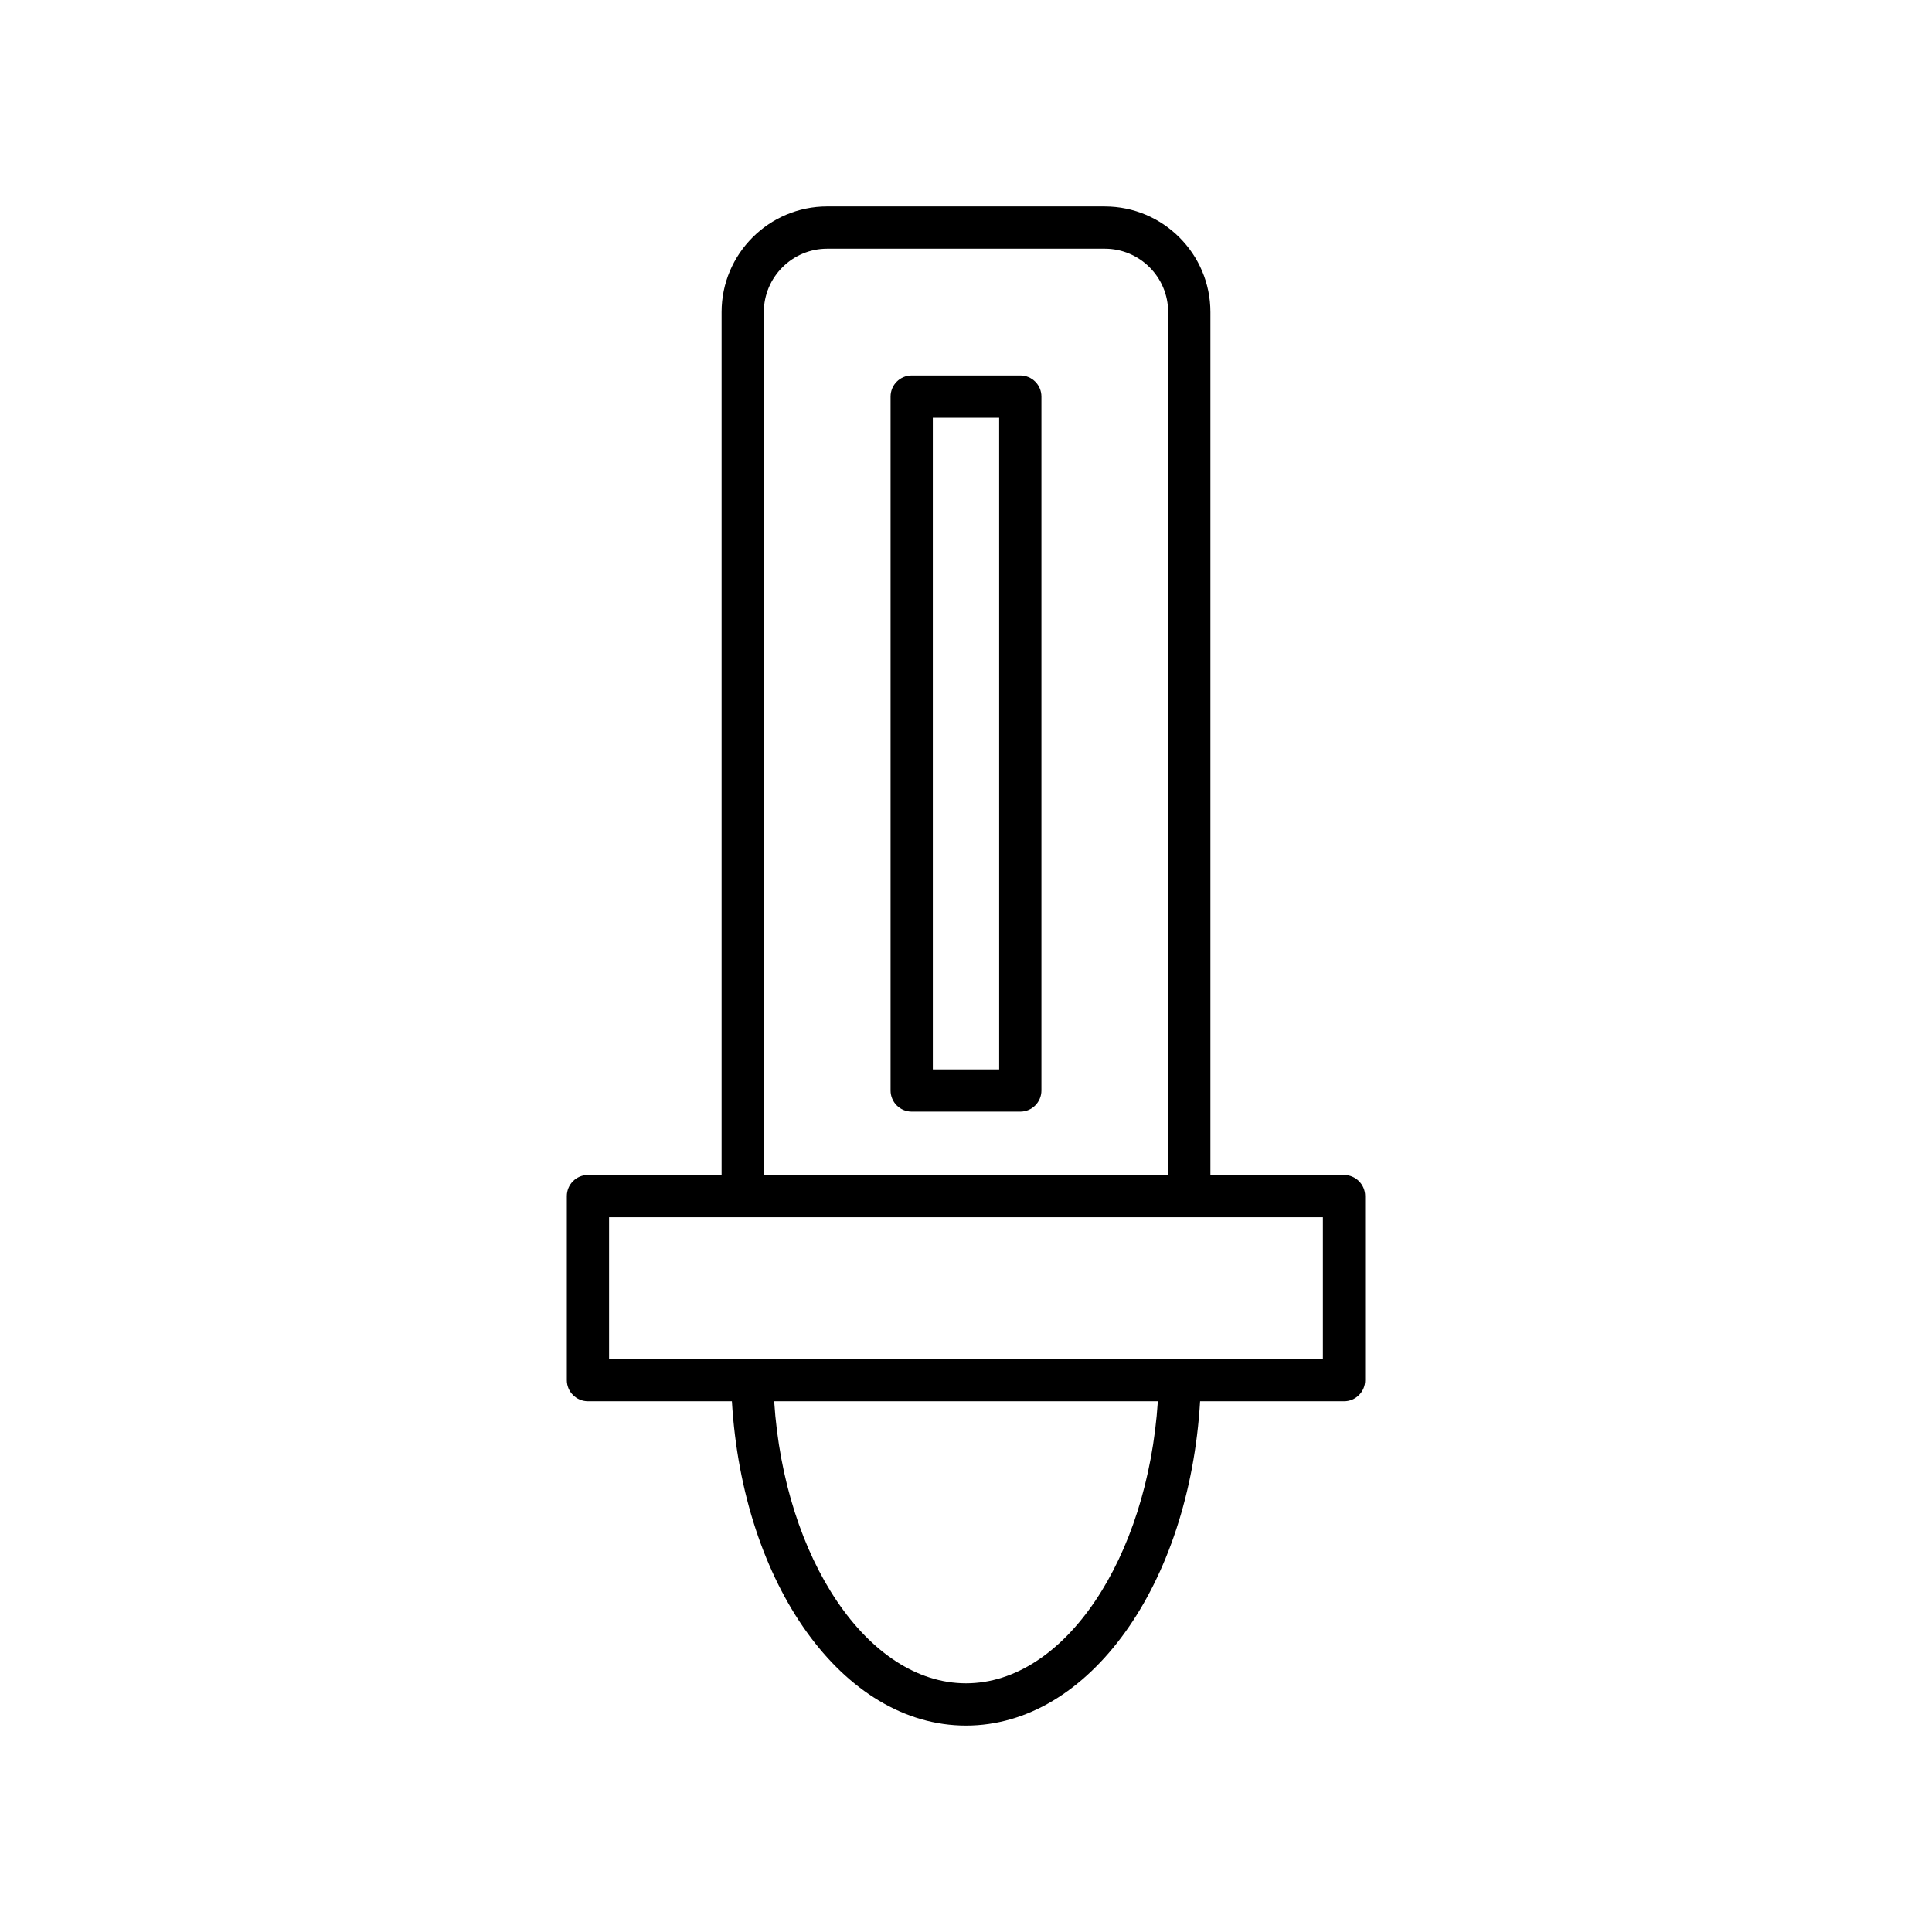
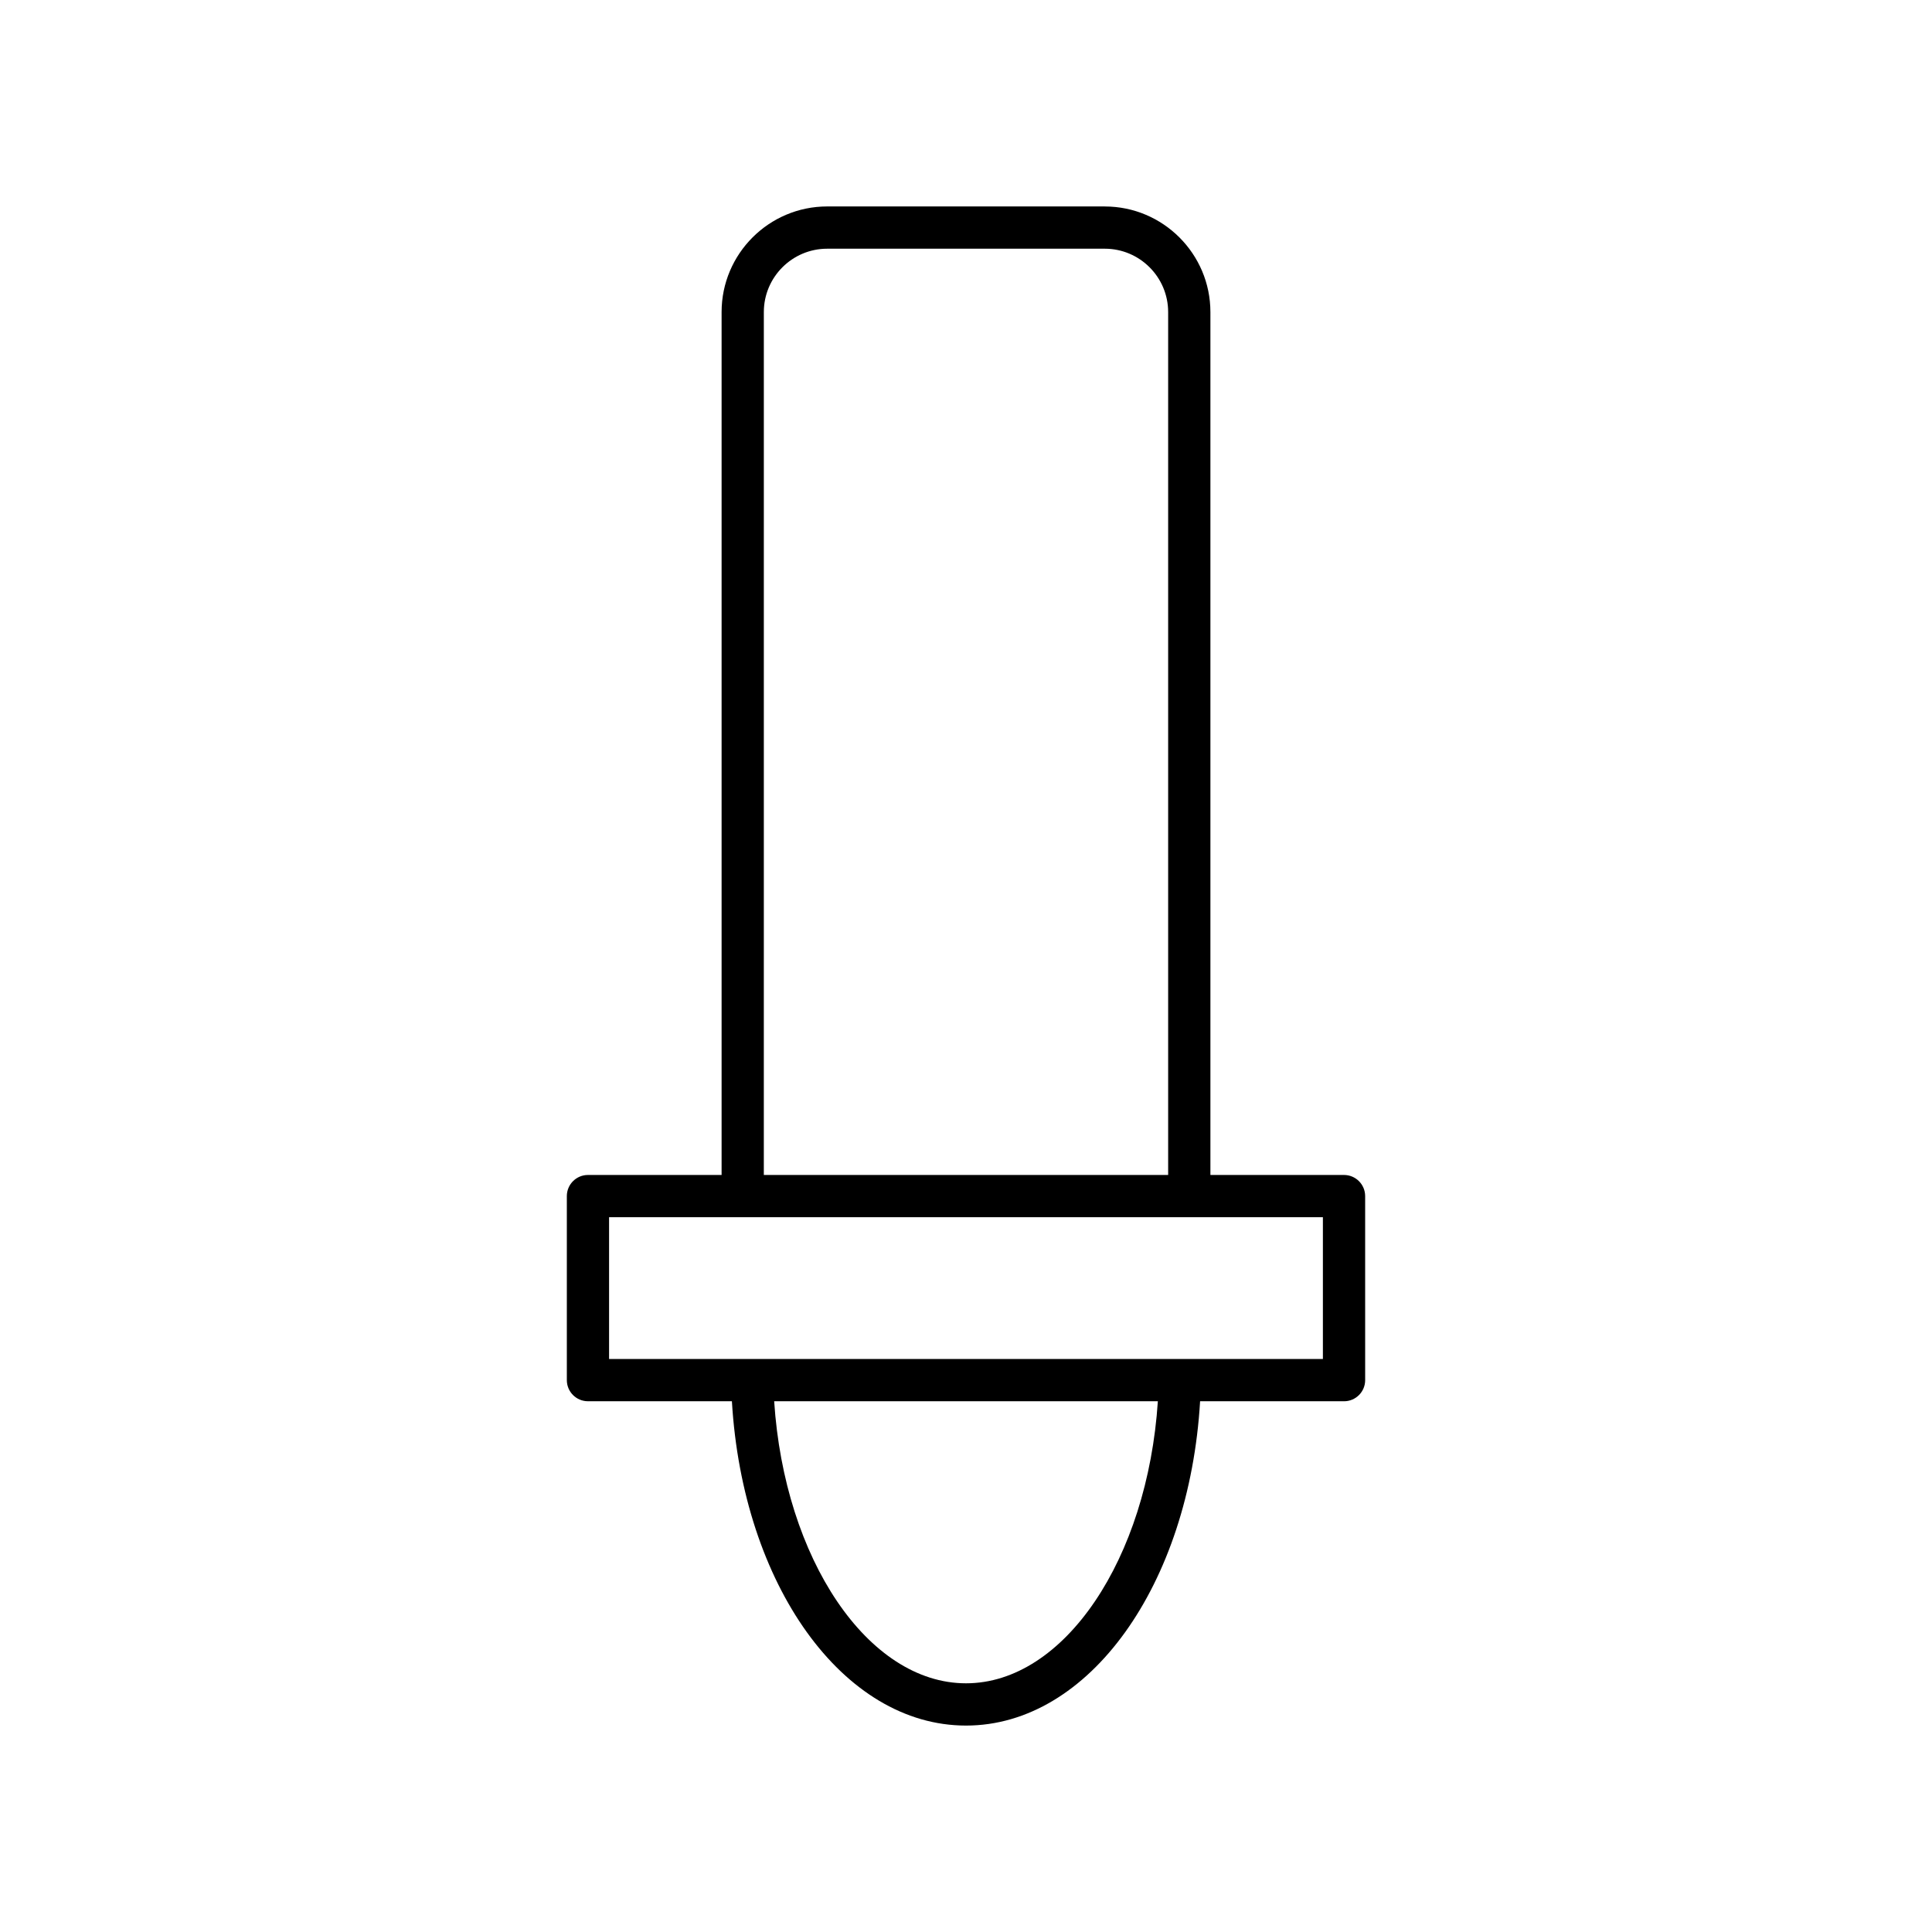
<svg xmlns="http://www.w3.org/2000/svg" fill="#000000" width="800px" height="800px" version="1.1" viewBox="144 144 512 512">
  <g>
-     <path d="m414.39 243.5h-28.781c-3.09 0-5.598 2.508-5.598 5.598v183.89c0 3.09 2.508 5.598 5.598 5.598h28.781c3.09 0 5.598-2.508 5.598-5.598v-183.89c0-3.09-2.508-5.598-5.598-5.598zm-5.598 183.89h-17.582l-0.004-172.69h17.582z" />
    <path d="m436.78 198.71h-73.562c-15.434 0-27.988 12.559-27.988 27.988v228.68h-35.414c-3.09 0-5.598 2.508-5.598 5.598v48.77c0 3.09 2.508 5.598 5.598 5.598h38.145c2.871 48.605 29.414 85.949 62.039 85.949s59.168-37.344 62.039-85.945h38.145c3.09 0 5.598-2.508 5.598-5.598l-0.004-48.773c0-3.09-2.508-5.598-5.598-5.598h-35.41v-228.67c0-15.434-12.555-27.992-27.988-27.992zm-90.355 27.992c0-9.262 7.531-16.793 16.793-16.793h73.562c9.262 0 16.793 7.531 16.793 16.793v228.67h-107.15zm53.574 363.39c-26.055 0-48.125-33.051-50.836-74.75h101.68c-2.715 41.703-24.785 74.75-50.84 74.75zm94.582-123.52v37.574h-189.17v-37.574z" />
  </g>
</svg>